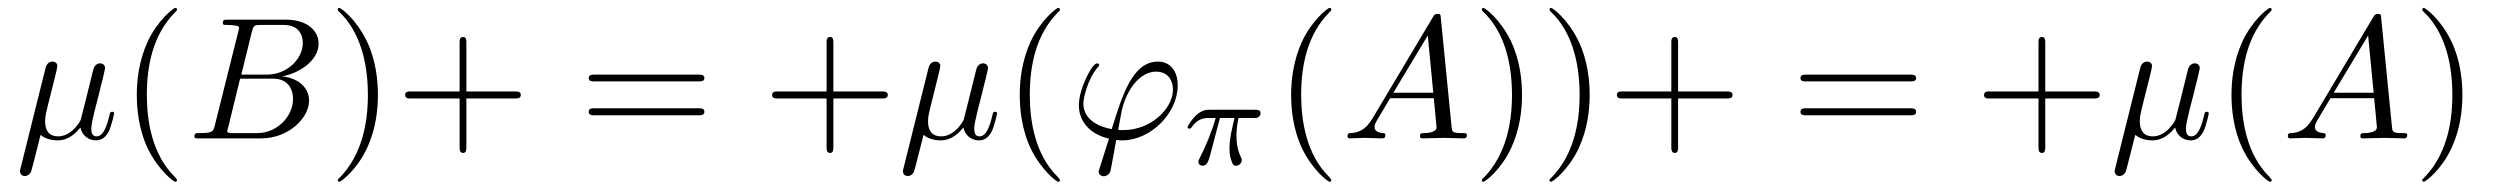
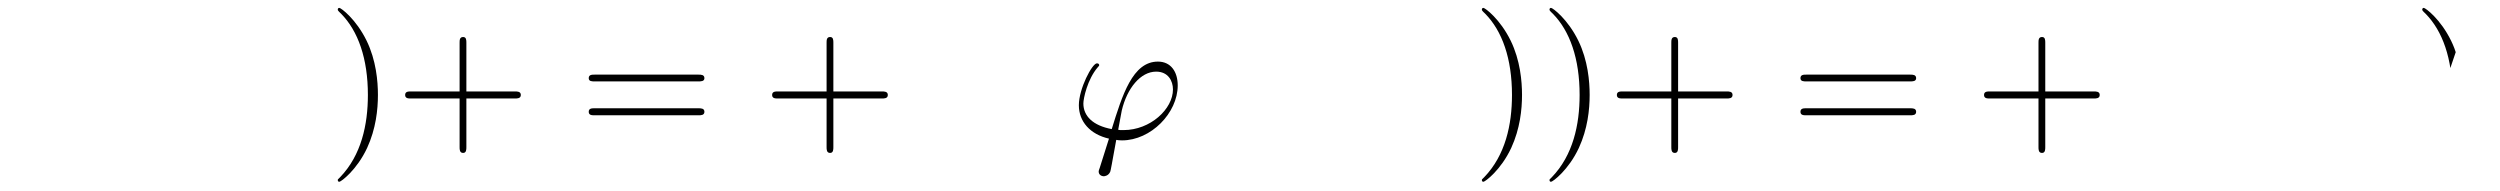
<svg xmlns="http://www.w3.org/2000/svg" xmlns:xlink="http://www.w3.org/1999/xlink" width="155.658pt" height="11.909pt" viewBox="0 0 155.658 11.909" version="1.2">
  <defs>
    <g>
      <symbol overflow="visible" id="glyph0-0">
        <path style="stroke:none;" d="" />
      </symbol>
      <symbol overflow="visible" id="glyph0-1">
-         <path style="stroke:none;" d="M 2.5 -3.797 C 2.562 -4.031 2.656 -4.438 2.656 -4.5 C 2.656 -4.672 2.531 -4.781 2.344 -4.781 C 2.312 -4.781 2.016 -4.781 1.922 -4.391 L 0.359 1.875 C 0.328 2 0.328 2.031 0.328 2.047 C 0.328 2.203 0.438 2.344 0.625 2.344 C 0.859 2.344 0.984 2.141 1 2.109 C 1.047 2.016 1.188 1.453 1.609 -0.219 C 1.953 0.078 2.438 0.125 2.656 0.125 C 3.406 0.125 3.828 -0.375 4.094 -0.672 C 4.188 -0.188 4.594 0.125 5.062 0.125 C 5.453 0.125 5.703 -0.125 5.875 -0.469 C 6.047 -0.859 6.188 -1.531 6.188 -1.547 C 6.188 -1.656 6.094 -1.656 6.062 -1.656 C 5.953 -1.656 5.938 -1.609 5.906 -1.469 C 5.734 -0.766 5.531 -0.125 5.094 -0.125 C 4.797 -0.125 4.766 -0.406 4.766 -0.625 C 4.766 -0.859 4.891 -1.359 4.984 -1.75 L 5.281 -2.906 C 5.312 -3.078 5.422 -3.484 5.469 -3.656 C 5.516 -3.891 5.625 -4.312 5.625 -4.375 C 5.625 -4.562 5.484 -4.672 5.312 -4.672 C 5.266 -4.672 4.984 -4.656 4.891 -4.281 L 4.391 -2.266 C 4.25 -1.719 4.141 -1.266 4.109 -1.156 C 4.094 -1.109 3.578 -0.125 2.703 -0.125 C 2.156 -0.125 1.891 -0.469 1.891 -1.062 C 1.891 -1.375 1.969 -1.672 2.047 -1.984 Z M 2.5 -3.797 " />
-       </symbol>
+         </symbol>
      <symbol overflow="visible" id="glyph0-2">
-         <path style="stroke:none;" d="M 1.734 -0.844 C 1.625 -0.422 1.609 -0.328 0.75 -0.328 C 0.562 -0.328 0.453 -0.328 0.453 -0.125 C 0.453 0 0.547 0 0.75 0 L 4.609 0 C 6.328 0 7.594 -1.281 7.594 -2.344 C 7.594 -3.125 6.969 -3.75 5.922 -3.859 C 7.047 -4.078 8.188 -4.875 8.188 -5.906 C 8.188 -6.703 7.469 -7.391 6.172 -7.391 L 2.531 -7.391 C 2.328 -7.391 2.219 -7.391 2.219 -7.172 C 2.219 -7.062 2.312 -7.062 2.516 -7.062 C 2.547 -7.062 2.75 -7.062 2.938 -7.031 C 3.125 -7.016 3.234 -7 3.234 -6.859 C 3.234 -6.828 3.219 -6.797 3.188 -6.656 Z M 3.375 -3.969 L 4.031 -6.641 C 4.141 -7.031 4.156 -7.062 4.625 -7.062 L 6.016 -7.062 C 6.969 -7.062 7.203 -6.422 7.203 -5.938 C 7.203 -4.984 6.266 -3.969 4.953 -3.969 Z M 2.875 -0.328 C 2.734 -0.328 2.703 -0.328 2.641 -0.344 C 2.531 -0.359 2.5 -0.375 2.5 -0.453 C 2.5 -0.484 2.5 -0.516 2.562 -0.703 L 3.297 -3.719 L 5.344 -3.719 C 6.391 -3.719 6.594 -2.922 6.594 -2.453 C 6.594 -1.391 5.625 -0.328 4.359 -0.328 Z M 2.875 -0.328 " />
-       </symbol>
+         </symbol>
      <symbol overflow="visible" id="glyph0-3">
        <path style="stroke:none;" d="M 1.844 1.844 C 1.797 1.984 1.781 2 1.781 2.062 C 1.781 2.297 2 2.359 2.094 2.359 C 2.156 2.359 2.391 2.328 2.5 2.078 C 2.531 2 2.594 1.641 2.875 0.094 C 2.984 0.109 3.047 0.125 3.234 0.125 C 5.031 0.125 6.703 -1.578 6.703 -3.297 C 6.703 -4.141 6.281 -4.781 5.469 -4.781 C 3.891 -4.781 3.25 -2.688 2.594 -0.578 C 1.422 -0.797 0.828 -1.391 0.828 -2.172 C 0.828 -2.484 1.078 -3.672 1.719 -4.422 C 1.812 -4.516 1.812 -4.531 1.812 -4.562 C 1.812 -4.609 1.781 -4.672 1.672 -4.672 C 1.375 -4.672 0.547 -3.094 0.547 -2.062 C 0.547 -1.047 1.25 -0.25 2.422 0.016 Z M 3.328 -0.516 C 3.25 -0.516 3.234 -0.516 3.141 -0.516 C 3.016 -0.516 3 -0.531 3 -0.562 C 3 -0.578 3.188 -1.562 3.219 -1.734 C 3.547 -3.125 4.391 -4.156 5.359 -4.156 C 6.109 -4.156 6.406 -3.578 6.406 -3.047 C 6.406 -1.828 5 -0.516 3.328 -0.516 Z M 3.328 -0.516 " />
      </symbol>
      <symbol overflow="visible" id="glyph0-4">
-         <path style="stroke:none;" d="M 1.938 -1.25 C 1.5 -0.516 1.078 -0.375 0.609 -0.328 C 0.469 -0.328 0.375 -0.328 0.375 -0.125 C 0.375 -0.047 0.438 0 0.516 0 C 0.812 0 1.141 -0.031 1.453 -0.031 C 1.812 -0.031 2.188 0 2.531 0 C 2.594 0 2.734 0 2.734 -0.203 C 2.734 -0.328 2.641 -0.328 2.562 -0.328 C 2.312 -0.359 2.062 -0.438 2.062 -0.719 C 2.062 -0.844 2.125 -0.969 2.203 -1.109 L 3.031 -2.5 L 5.75 -2.5 C 5.766 -2.281 5.922 -0.797 5.922 -0.688 C 5.922 -0.375 5.359 -0.328 5.141 -0.328 C 4.984 -0.328 4.891 -0.328 4.891 -0.125 C 4.891 0 5.016 0 5.031 0 C 5.484 0 5.938 -0.031 6.391 -0.031 C 6.656 -0.031 7.344 0 7.609 0 C 7.672 0 7.812 0 7.812 -0.219 C 7.812 -0.328 7.703 -0.328 7.562 -0.328 C 6.891 -0.328 6.891 -0.406 6.859 -0.719 L 6.188 -7.5 C 6.172 -7.703 6.172 -7.75 5.984 -7.75 C 5.812 -7.75 5.766 -7.672 5.703 -7.562 Z M 3.234 -2.844 L 5.375 -6.406 L 5.719 -2.844 Z M 3.234 -2.844 " />
-       </symbol>
+         </symbol>
      <symbol overflow="visible" id="glyph1-0">
        <path style="stroke:none;" d="" />
      </symbol>
      <symbol overflow="visible" id="glyph1-1">
-         <path style="stroke:none;" d="M 3.578 2.594 C 3.578 2.562 3.578 2.547 3.406 2.359 C 2.047 1 1.703 -1.047 1.703 -2.703 C 1.703 -4.594 2.109 -6.469 3.438 -7.828 C 3.578 -7.953 3.578 -7.984 3.578 -8.016 C 3.578 -8.094 3.547 -8.125 3.469 -8.125 C 3.375 -8.125 2.391 -7.391 1.75 -6.016 C 1.203 -4.812 1.078 -3.609 1.078 -2.703 C 1.078 -1.859 1.188 -0.547 1.781 0.672 C 2.438 2 3.375 2.703 3.469 2.703 C 3.547 2.703 3.578 2.672 3.578 2.594 Z M 3.578 2.594 " />
-       </symbol>
+         </symbol>
      <symbol overflow="visible" id="glyph1-2">
        <path style="stroke:none;" d="M 3.125 -2.703 C 3.125 -3.547 3.016 -4.859 2.422 -6.078 C 1.766 -7.422 0.828 -8.125 0.719 -8.125 C 0.656 -8.125 0.625 -8.078 0.625 -8.016 C 0.625 -7.984 0.625 -7.953 0.828 -7.766 C 1.891 -6.688 2.5 -4.969 2.5 -2.703 C 2.5 -0.859 2.094 1.047 0.766 2.422 C 0.625 2.547 0.625 2.562 0.625 2.594 C 0.625 2.656 0.656 2.703 0.719 2.703 C 0.828 2.703 1.812 1.969 2.453 0.594 C 3 -0.594 3.125 -1.797 3.125 -2.703 Z M 3.125 -2.703 " />
      </symbol>
      <symbol overflow="visible" id="glyph1-3">
        <path style="stroke:none;" d="M 4.422 -2.484 L 7.453 -2.484 C 7.594 -2.484 7.812 -2.484 7.812 -2.703 C 7.812 -2.922 7.594 -2.922 7.453 -2.922 L 4.422 -2.922 L 4.422 -5.953 C 4.422 -6.109 4.422 -6.312 4.219 -6.312 C 4 -6.312 4 -6.109 4 -5.953 L 4 -2.922 L 0.969 -2.922 C 0.812 -2.922 0.609 -2.922 0.609 -2.703 C 0.609 -2.484 0.812 -2.484 0.969 -2.484 L 4 -2.484 L 4 0.547 C 4 0.688 4 0.906 4.219 0.906 C 4.422 0.906 4.422 0.688 4.422 0.547 Z M 4.422 -2.484 " />
      </symbol>
      <symbol overflow="visible" id="glyph1-4">
        <path style="stroke:none;" d="M 7.438 -3.547 C 7.594 -3.547 7.812 -3.547 7.812 -3.75 C 7.812 -3.969 7.594 -3.969 7.453 -3.969 L 0.969 -3.969 C 0.812 -3.969 0.609 -3.969 0.609 -3.75 C 0.609 -3.547 0.812 -3.547 0.969 -3.547 Z M 7.453 -1.438 C 7.594 -1.438 7.812 -1.438 7.812 -1.656 C 7.812 -1.875 7.594 -1.875 7.438 -1.875 L 0.969 -1.875 C 0.812 -1.875 0.609 -1.875 0.609 -1.656 C 0.609 -1.438 0.812 -1.438 0.969 -1.438 Z M 7.453 -1.438 " />
      </symbol>
      <symbol overflow="visible" id="glyph2-0">
        <path style="stroke:none;" d="" />
      </symbol>
      <symbol overflow="visible" id="glyph2-1">
-         <path style="stroke:none;" d="M 2.25 -2.891 L 3.156 -2.891 C 2.984 -2.172 2.844 -1.578 2.844 -1 C 2.844 -0.938 2.844 -0.594 2.938 -0.312 C 3.031 0.016 3.109 0.078 3.25 0.078 C 3.438 0.078 3.609 -0.078 3.609 -0.266 C 3.609 -0.312 3.609 -0.328 3.578 -0.406 C 3.406 -0.766 3.281 -1.141 3.281 -1.797 C 3.281 -1.969 3.281 -2.312 3.406 -2.891 L 4.359 -2.891 C 4.484 -2.891 4.578 -2.891 4.656 -2.953 C 4.75 -3.031 4.781 -3.141 4.781 -3.188 C 4.781 -3.406 4.578 -3.406 4.438 -3.406 L 1.594 -3.406 C 1.422 -3.406 1.125 -3.406 0.734 -3.031 C 0.453 -2.75 0.234 -2.375 0.234 -2.328 C 0.234 -2.25 0.281 -2.234 0.344 -2.234 C 0.422 -2.234 0.438 -2.25 0.484 -2.312 C 0.875 -2.891 1.344 -2.891 1.531 -2.891 L 1.984 -2.891 C 1.75 -2.047 1.344 -1.094 1.047 -0.516 C 0.984 -0.391 0.906 -0.234 0.906 -0.172 C 0.906 0 1.047 0.078 1.172 0.078 C 1.469 0.078 1.547 -0.219 1.719 -0.875 Z M 2.25 -2.891 " />
-       </symbol>
+         </symbol>
    </g>
    <clipPath id="clip1">
      <path d="M 8 0 L 12 0 L 12 11.82 L 8 11.82 Z M 8 0 " />
    </clipPath>
    <clipPath id="clip2">
      <path d="M 21 0 L 33 0 L 33 11.82 L 21 11.82 Z M 21 0 " />
    </clipPath>
    <clipPath id="clip3">
      <path d="M 63 0 L 66 0 L 66 11.82 L 63 11.82 Z M 63 0 " />
    </clipPath>
    <clipPath id="clip4">
      <path d="M 80 0 L 83 0 L 83 11.82 L 80 11.82 Z M 80 0 " />
    </clipPath>
    <clipPath id="clip5">
      <path d="M 92 0 L 108 0 L 108 11.82 L 92 11.82 Z M 92 0 " />
    </clipPath>
    <clipPath id="clip6">
      <path d="M 138 0 L 142 0 L 142 11.82 L 138 11.82 Z M 138 0 " />
    </clipPath>
    <clipPath id="clip7">
-       <path d="M 150 0 L 154 0 L 154 11.82 L 150 11.82 Z M 150 0 " />
+       <path d="M 150 0 L 154 0 L 150 11.82 Z M 150 0 " />
    </clipPath>
  </defs>
  <g id="surface1">
    <g style="fill:rgb(0%,0%,0%);fill-opacity:1;">
      <use xlink:href="#glyph0-1" x="0.917" y="8.616" />
    </g>
    <g clip-path="url(#clip1)" clip-rule="nonzero">
      <g style="fill:rgb(0%,0%,0%);fill-opacity:1;">
        <use xlink:href="#glyph1-1" x="7.44" y="8.616" />
      </g>
    </g>
    <g style="fill:rgb(0%,0%,0%);fill-opacity:1;">
      <use xlink:href="#glyph0-2" x="11.651" y="8.616" />
    </g>
    <g clip-path="url(#clip2)" clip-rule="nonzero">
      <g style="fill:rgb(0%,0%,0%);fill-opacity:1;">
        <use xlink:href="#glyph1-2" x="20.406" y="8.616" />
        <use xlink:href="#glyph1-3" x="24.616" y="8.616" />
      </g>
    </g>
    <g style="fill:rgb(0%,0%,0%);fill-opacity:1;">
      <use xlink:href="#glyph1-4" x="36.047" y="8.616" />
    </g>
    <g style="fill:rgb(0%,0%,0%);fill-opacity:1;">
      <use xlink:href="#glyph1-3" x="47.466" y="8.616" />
    </g>
    <g style="fill:rgb(0%,0%,0%);fill-opacity:1;">
      <use xlink:href="#glyph0-1" x="55.892" y="8.616" />
    </g>
    <g clip-path="url(#clip3)" clip-rule="nonzero">
      <g style="fill:rgb(0%,0%,0%);fill-opacity:1;">
        <use xlink:href="#glyph1-1" x="62.415" y="8.616" />
      </g>
    </g>
    <g style="fill:rgb(0%,0%,0%);fill-opacity:1;">
      <use xlink:href="#glyph0-3" x="66.626" y="8.616" />
    </g>
    <g style="fill:rgb(0%,0%,0%);fill-opacity:1;">
      <use xlink:href="#glyph2-1" x="73.707" y="10.24" />
    </g>
    <g clip-path="url(#clip4)" clip-rule="nonzero">
      <g style="fill:rgb(0%,0%,0%);fill-opacity:1;">
        <use xlink:href="#glyph1-1" x="79.312" y="8.616" />
      </g>
    </g>
    <g style="fill:rgb(0%,0%,0%);fill-opacity:1;">
      <use xlink:href="#glyph0-4" x="83.522" y="8.616" />
    </g>
    <g clip-path="url(#clip5)" clip-rule="nonzero">
      <g style="fill:rgb(0%,0%,0%);fill-opacity:1;">
        <use xlink:href="#glyph1-2" x="91.641" y="8.616" />
        <use xlink:href="#glyph1-2" x="95.852" y="8.616" />
        <use xlink:href="#glyph1-3" x="100.062" y="8.616" />
      </g>
    </g>
    <g style="fill:rgb(0%,0%,0%);fill-opacity:1;">
      <use xlink:href="#glyph1-4" x="111.493" y="8.616" />
    </g>
    <g style="fill:rgb(0%,0%,0%);fill-opacity:1;">
      <use xlink:href="#glyph1-3" x="122.923" y="8.616" />
    </g>
    <g style="fill:rgb(0%,0%,0%);fill-opacity:1;">
      <use xlink:href="#glyph0-1" x="131.338" y="8.616" />
    </g>
    <g clip-path="url(#clip6)" clip-rule="nonzero">
      <g style="fill:rgb(0%,0%,0%);fill-opacity:1;">
        <use xlink:href="#glyph1-1" x="137.862" y="8.616" />
      </g>
    </g>
    <g style="fill:rgb(0%,0%,0%);fill-opacity:1;">
      <use xlink:href="#glyph0-4" x="142.072" y="8.616" />
    </g>
    <g clip-path="url(#clip7)" clip-rule="nonzero">
      <g style="fill:rgb(0%,0%,0%);fill-opacity:1;">
        <use xlink:href="#glyph1-2" x="150.192" y="8.616" />
      </g>
    </g>
  </g>
</svg>